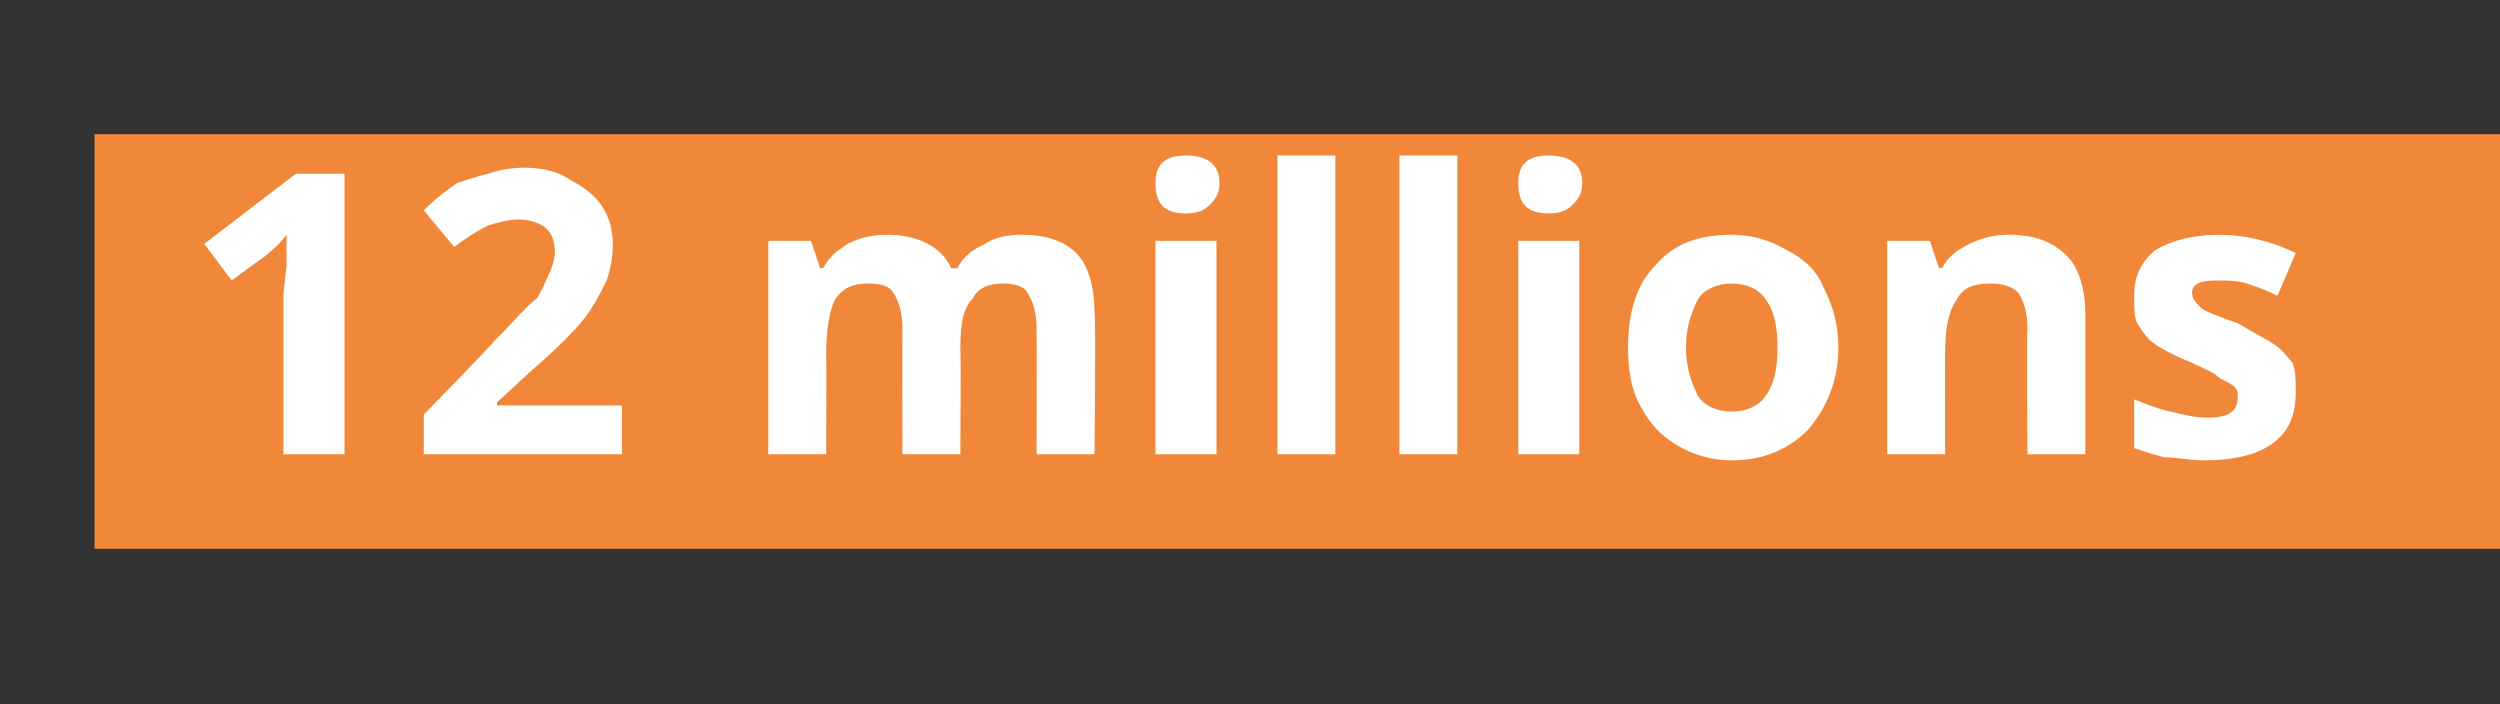
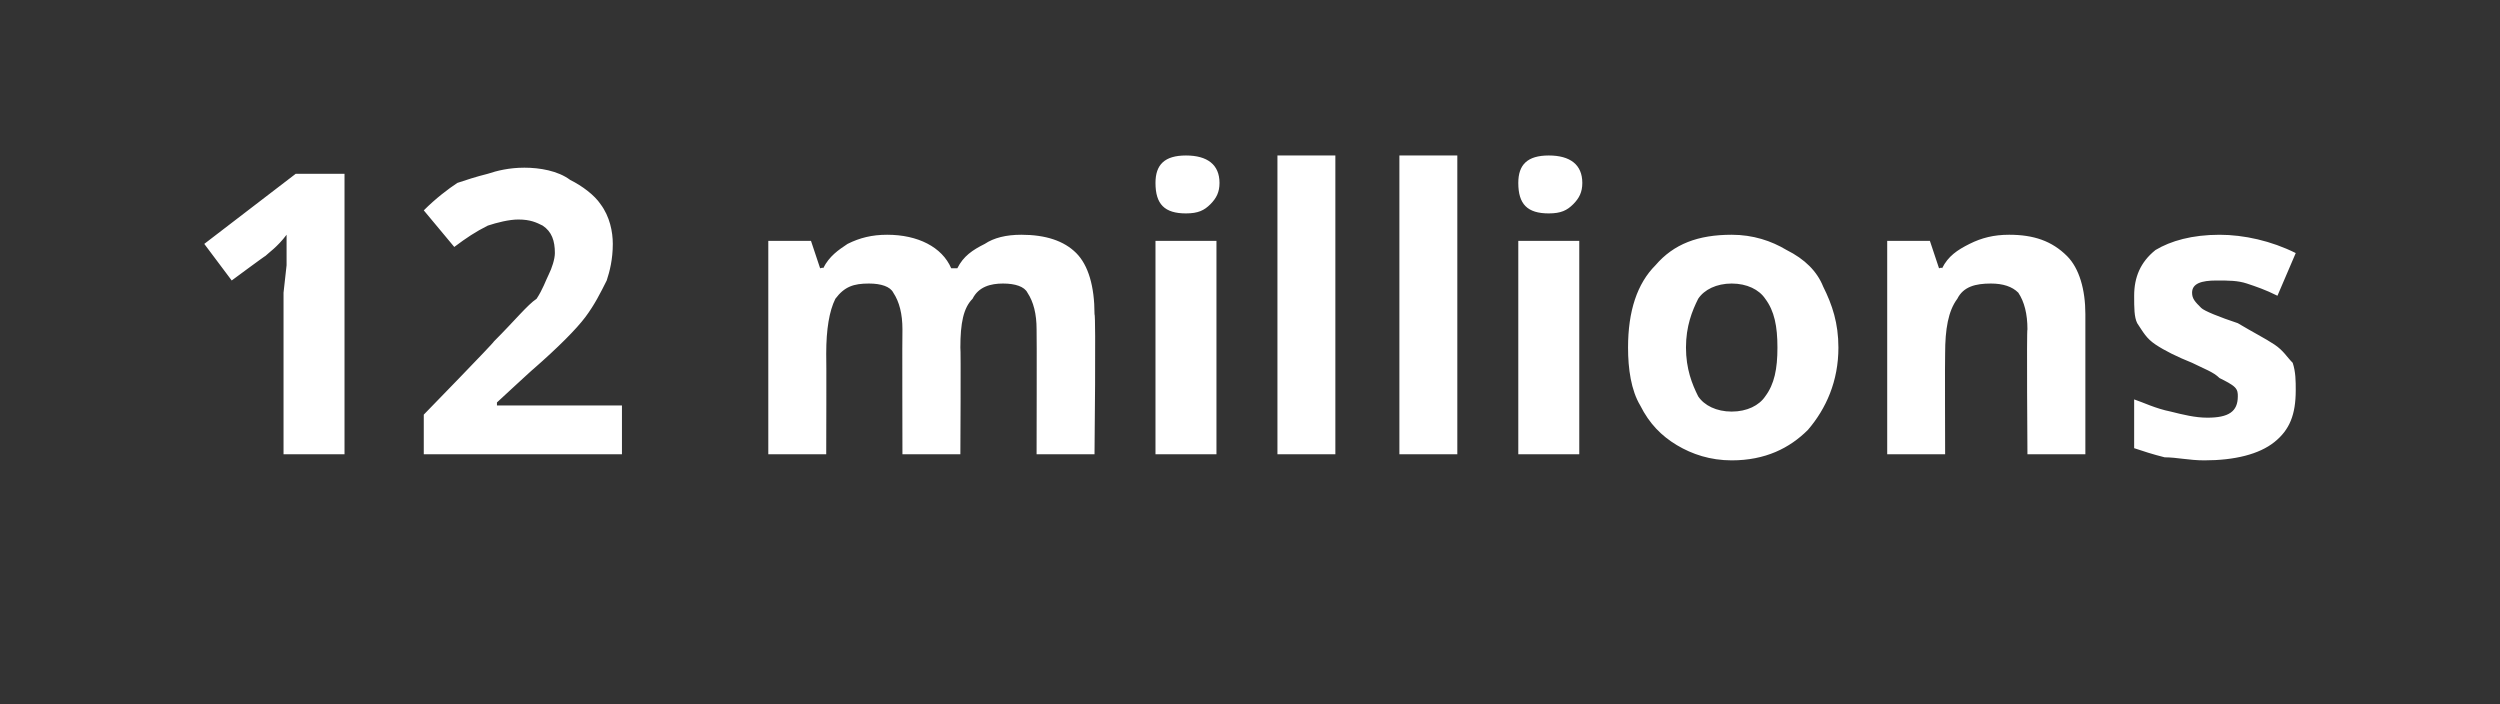
<svg xmlns="http://www.w3.org/2000/svg" version="1.1" width="82px" height="23.1px" viewBox="0 -5 82 23.1" style="top:-5px">
  <rect x="0" y="-5" width="82" height="23.1" fill="#333333" stroke="none" />
  <desc>12 millions</desc>
  <defs />
  <g class="svg-paragraph-shading">
-     <rect class="svg-paragraph-shade" x="3.1" y="-0.6" width="81.5" height="13.6" style="fill:#f18738;" />
-   </g>
+     </g>
  <g id="Polygon3405">
    <path d="m11.3 9.9l-2 0l0-5.3l.1-.9c0 0 0-.97 0-1c-.3.4-.6.6-.7.7c.02-.03-1.1.8-1.1.8l-.9-1.2l3-2.3l1.6 0l0 9.2zm9.1 0l-6.5 0l0-1.3c0 0 2.31-2.37 2.3-2.4c.7-.7 1.1-1.2 1.4-1.4c.2-.3.3-.6.4-.8c.1-.2.2-.5.2-.7c0-.4-.1-.7-.4-.9c-.2-.1-.4-.2-.8-.2c-.3 0-.7.1-1 .2c-.4.2-.7.4-1.1.7c0 0-1-1.2-1-1.2c.4-.4.8-.7 1.1-.9c.3-.1.6-.2 1-.3c.3-.1.7-.2 1.2-.2c.5 0 1.1.1 1.5.4c.4.2.8.5 1 .8c.3.4.4.9.4 1.3c0 .5-.1.9-.2 1.2c-.2.4-.4.8-.7 1.2c-.3.4-.9 1-1.7 1.7c.01-.02-1.2 1.1-1.2 1.1l0 .1l4.1 0l0 1.6zm11.1 0l-1.9 0c0 0-.01-4.1 0-4.1c0-.5-.1-.9-.3-1.2c-.1-.2-.4-.3-.8-.3c-.5 0-.8.1-1.1.5c-.2.4-.3 1-.3 1.8c.01.01 0 3.3 0 3.3l-1.9 0l0-7l1.4 0l.3.9c0 0 .12-.04.1 0c.2-.4.5-.6.8-.8c.4-.2.8-.3 1.3-.3c1 0 1.8.4 2.1 1.1c0 0 .2 0 .2 0c.2-.4.5-.6.9-.8c.3-.2.7-.3 1.2-.3c.8 0 1.4.2 1.8.6c.4.4.6 1.1.6 2c.05.02 0 4.6 0 4.6l-1.9 0c0 0 .01-4.1 0-4.1c0-.5-.1-.9-.3-1.2c-.1-.2-.4-.3-.8-.3c-.4 0-.8.1-1 .5c-.3.3-.4.8-.4 1.6c.02-.01 0 3.5 0 3.5zm7.4-7.9c-.7 0-1-.3-1-1c0-.6.3-.9 1-.9c.7 0 1.1.3 1.1.9c0 .3-.1.5-.3.7c-.2.2-.4.3-.8.3c0 0 0 0 0 0zm1 7.9l-2 0l0-7l2 0l0 7zm3.9 0l-1.9 0l0-9.8l1.9 0l0 9.8zm4 0l-1.9 0l0-9.8l1.9 0l0 9.8zm3-7.9c-.7 0-1-.3-1-1c0-.6.3-.9 1-.9c.7 0 1.1.3 1.1.9c0 .3-.1.5-.3.7c-.2.2-.4.3-.8.3c0 0 0 0 0 0zm1 7.9l-2 0l0-7l2 0l0 7zm3.5-3.5c0 .7.2 1.2.4 1.6c.2.3.6.5 1.1.5c.5 0 .9-.2 1.1-.5c.3-.4.4-.9.4-1.6c0-.7-.1-1.2-.4-1.6c-.2-.3-.6-.5-1.1-.5c-.5 0-.9.2-1.1.5c-.2.4-.4.9-.4 1.6zm5 0c0 1.1-.4 2-1 2.7c-.6.6-1.4 1-2.5 1c-.7 0-1.3-.2-1.8-.5c-.5-.3-.9-.7-1.2-1.3c-.3-.5-.4-1.2-.4-1.9c0-1.2.3-2.1.9-2.7c.6-.7 1.4-1 2.5-1c.7 0 1.3.2 1.8.5c.6.3 1 .7 1.2 1.2c.3.6.5 1.2.5 2zm8.1 3.5l-1.9 0c0 0-.03-4.1 0-4.1c0-.5-.1-.9-.3-1.2c-.2-.2-.5-.3-.9-.3c-.5 0-.9.1-1.1.5c-.3.4-.4 1-.4 1.8c-.01.01 0 3.3 0 3.3l-1.9 0l0-7l1.4 0l.3.9c0 0 .1-.04.1 0c.2-.4.5-.6.9-.8c.4-.2.8-.3 1.3-.3c.8 0 1.4.2 1.9.7c.4.4.6 1.1.6 1.9c0 .02 0 4.6 0 4.6zm6.9-2.1c0 .8-.2 1.3-.7 1.7c-.5.4-1.3.6-2.3.6c-.5 0-.9-.1-1.3-.1c-.4-.1-.7-.2-1-.3c0 0 0-1.6 0-1.6c.3.1.7.3 1.2.4c.4.1.8.2 1.2.2c.7 0 1-.2 1-.7c0-.1 0-.2-.1-.3c-.1-.1-.3-.2-.5-.3c-.2-.2-.5-.3-.9-.5c-.5-.2-.9-.4-1.2-.6c-.3-.2-.4-.4-.6-.7c-.1-.2-.1-.5-.1-.9c0-.6.2-1.1.7-1.5c.5-.3 1.2-.5 2.1-.5c.8 0 1.7.2 2.5.6c0 0-.6 1.4-.6 1.4c-.4-.2-.7-.3-1-.4c-.3-.1-.6-.1-1-.1c-.5 0-.8.1-.8.4c0 .2.1.3.3.5c.1.1.6.3 1.2.5c.5.3.9.5 1.2.7c.3.2.4.4.6.6c.1.3.1.6.1.9z" stroke="none" fill="#fff" />
  </g>
</svg>